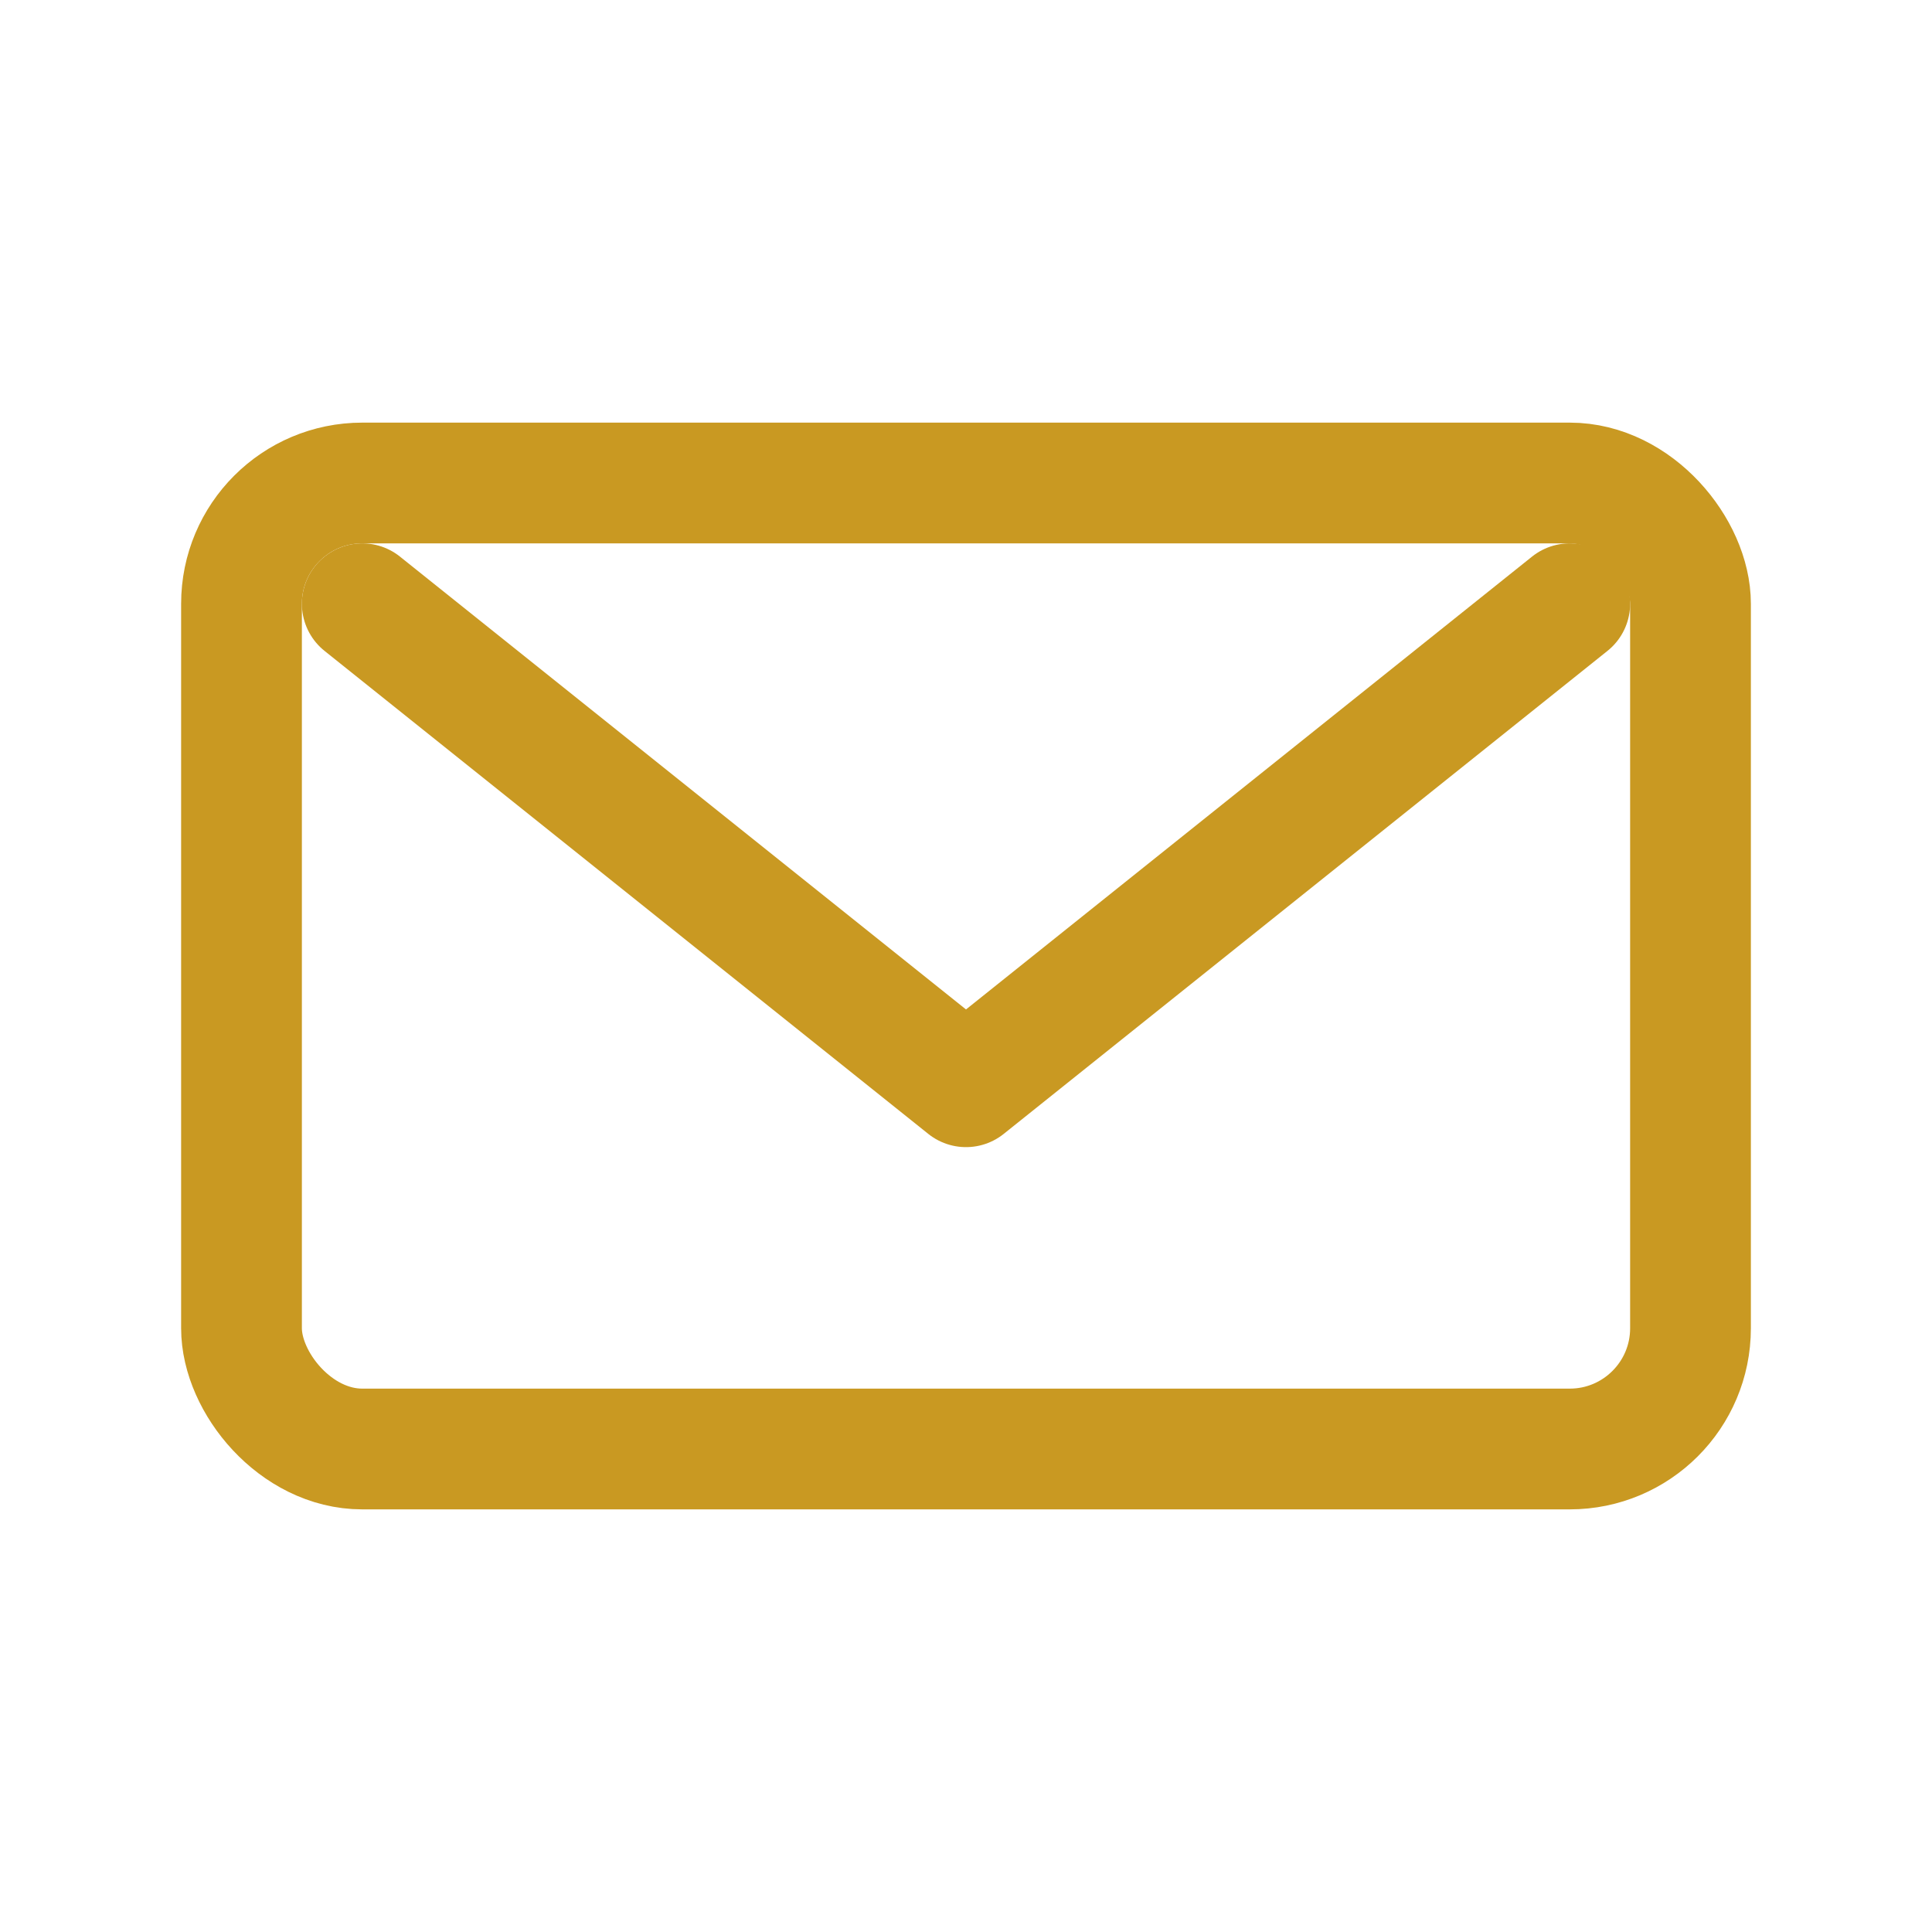
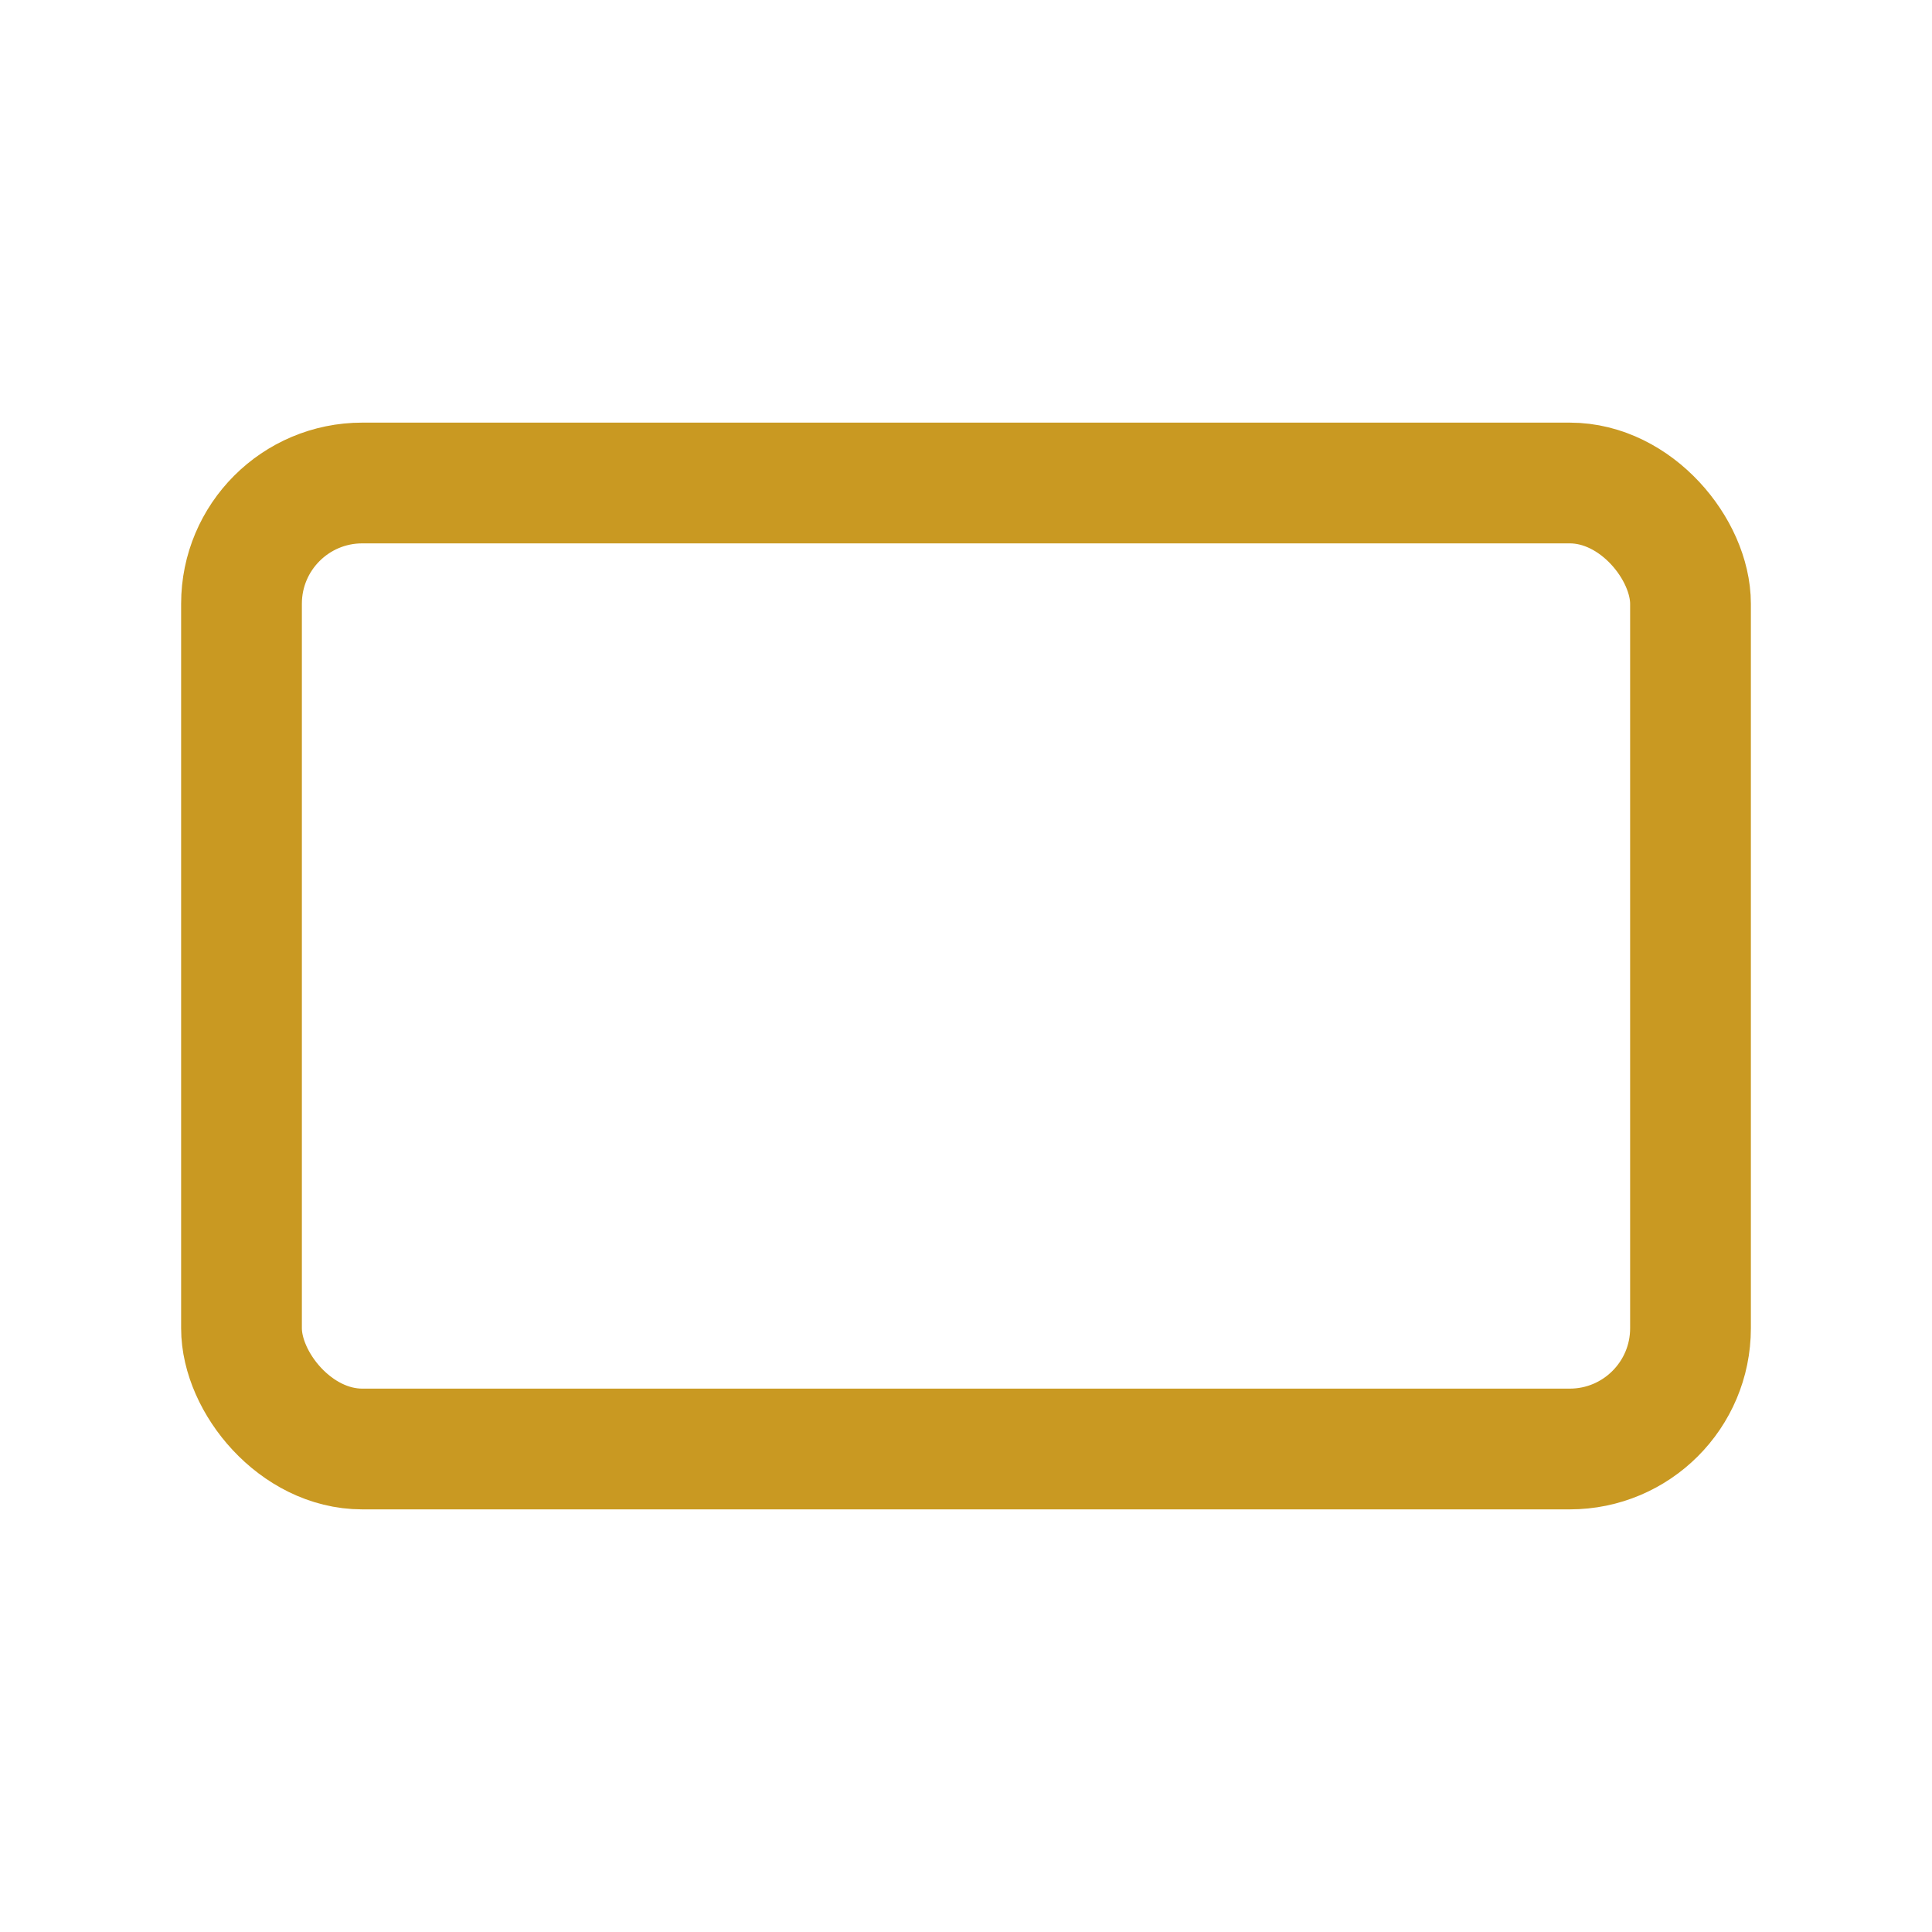
<svg xmlns="http://www.w3.org/2000/svg" width="128" height="128" viewBox="0 0 64 64">
  <title>Email Icon</title>
  <rect x="8" y="16" width="48" height="32" rx="4" ry="4" fill="none" stroke="#c99922ff" stroke-width="4" />
-   <path d="M12 20l20 16 20-16" fill="none" stroke="#c99922ff" stroke-width="4" stroke-linecap="round" stroke-linejoin="round" />
</svg>